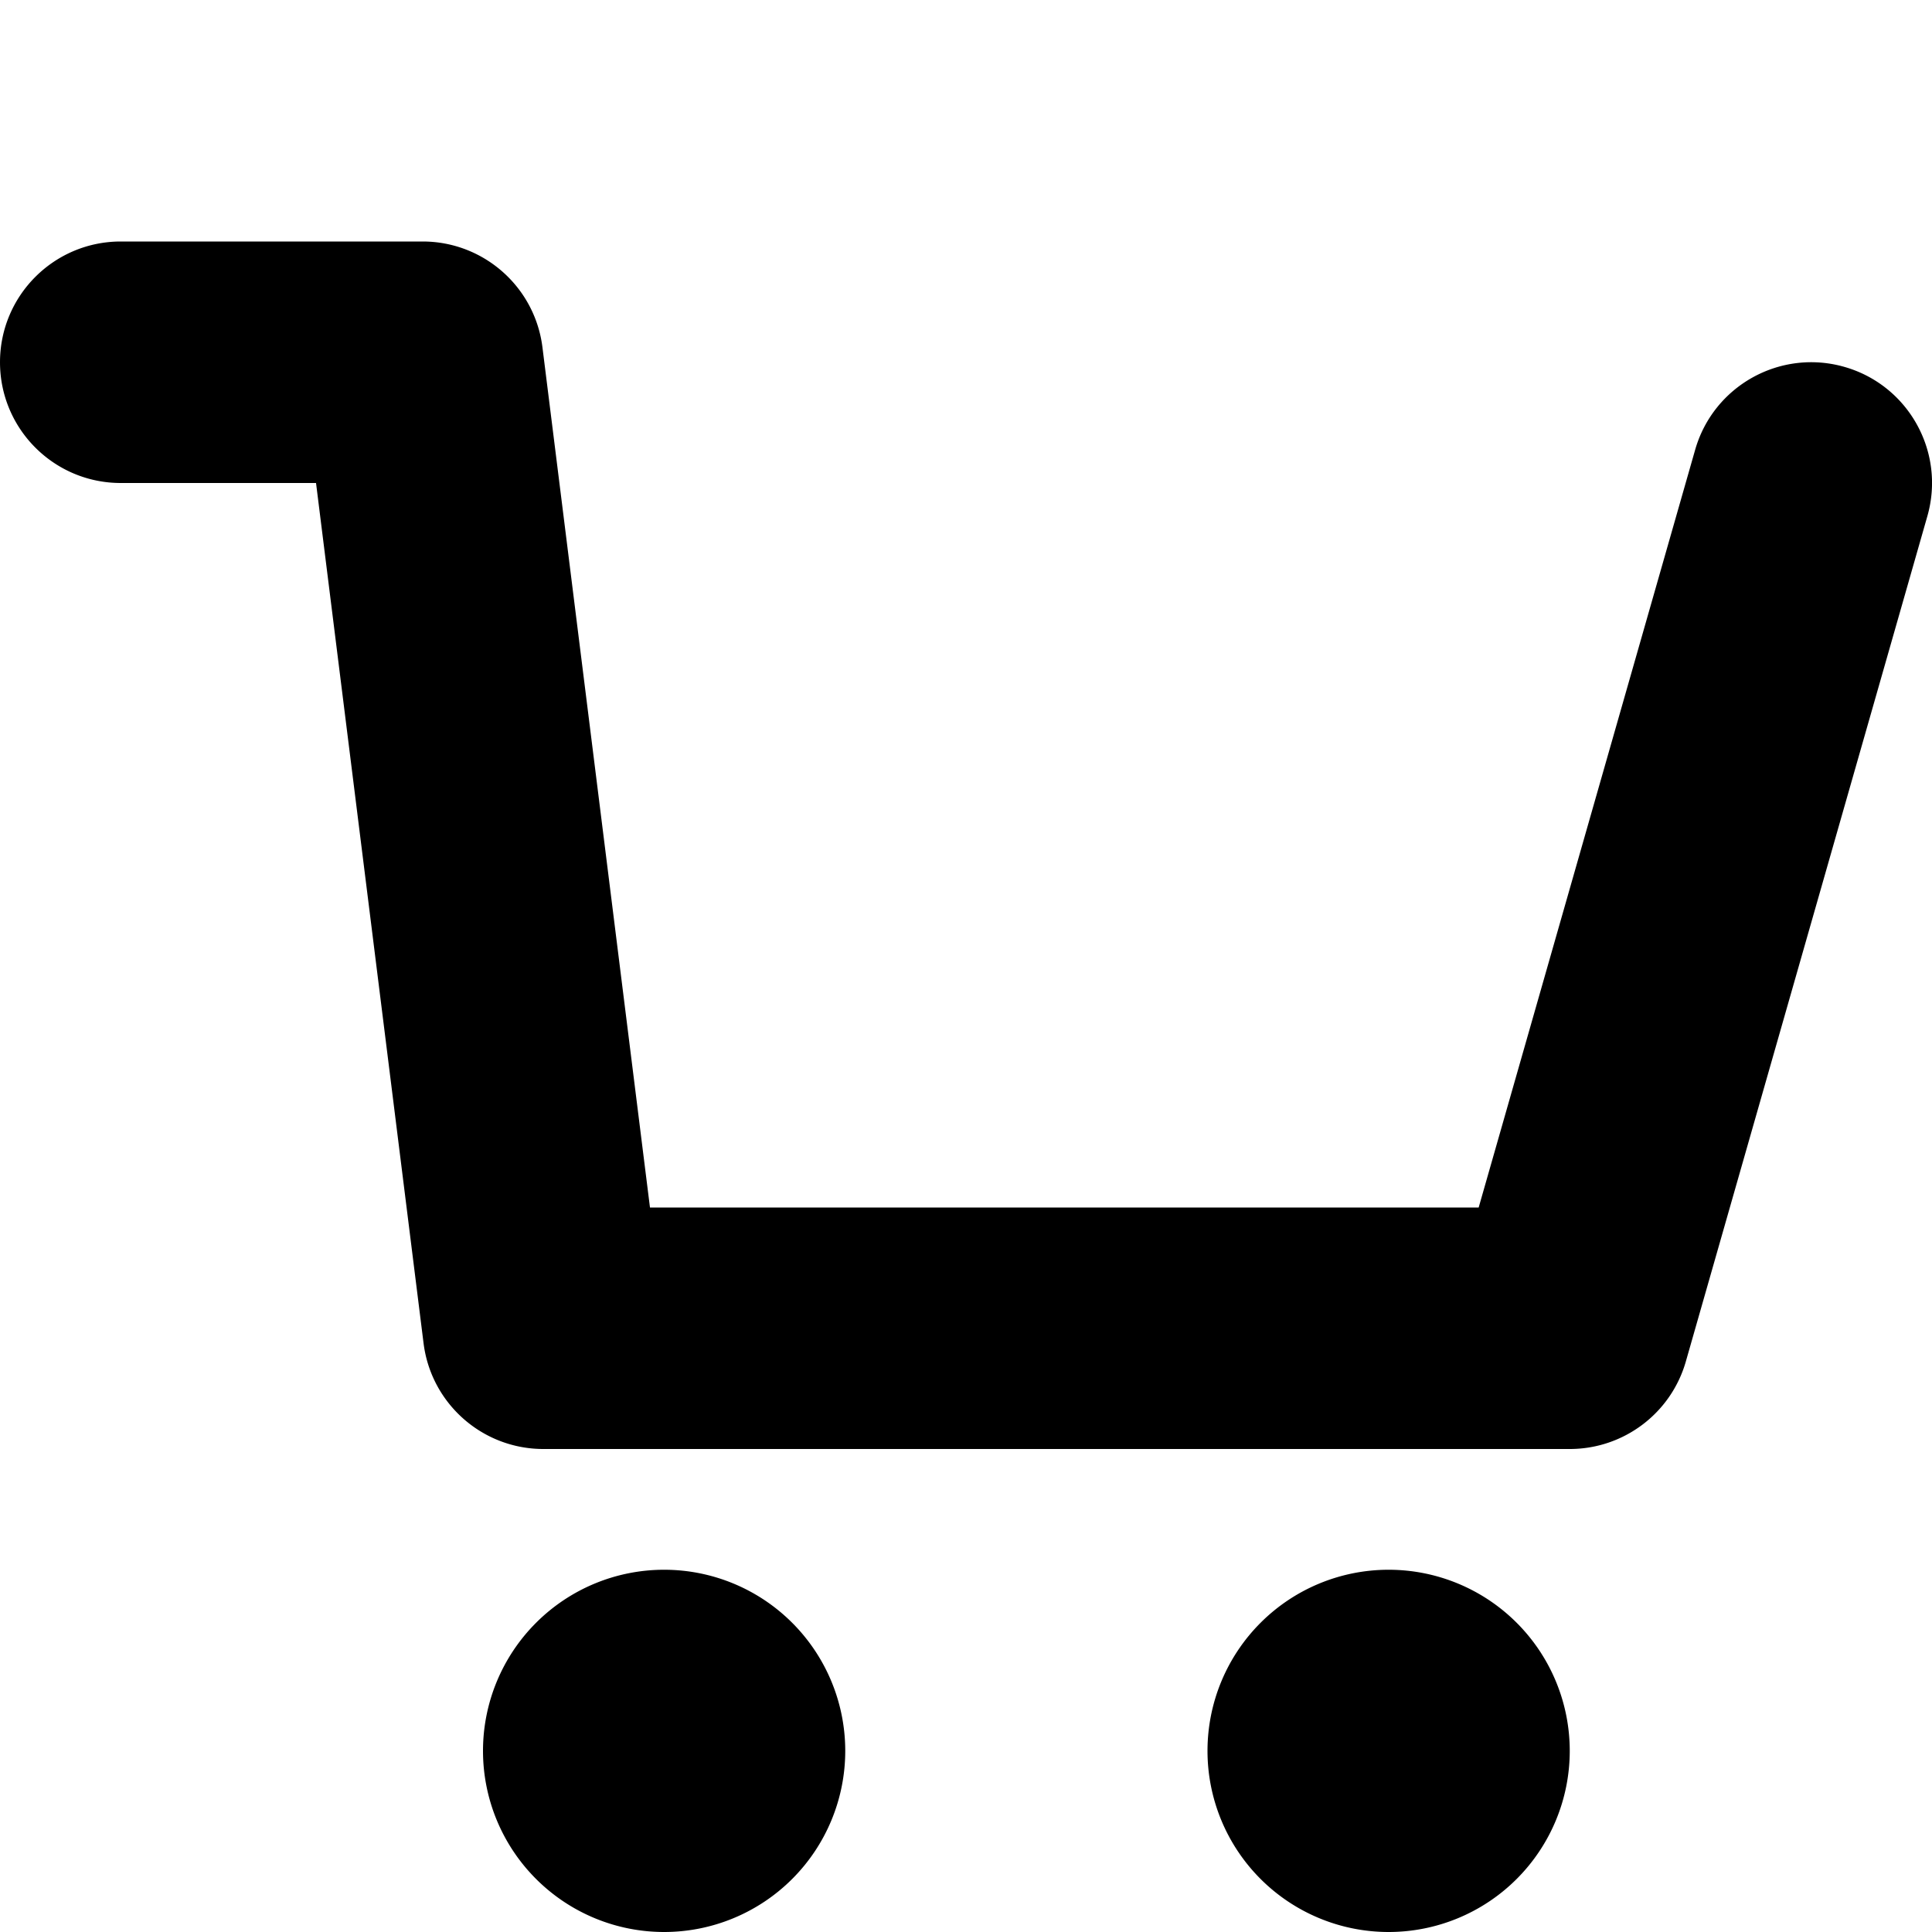
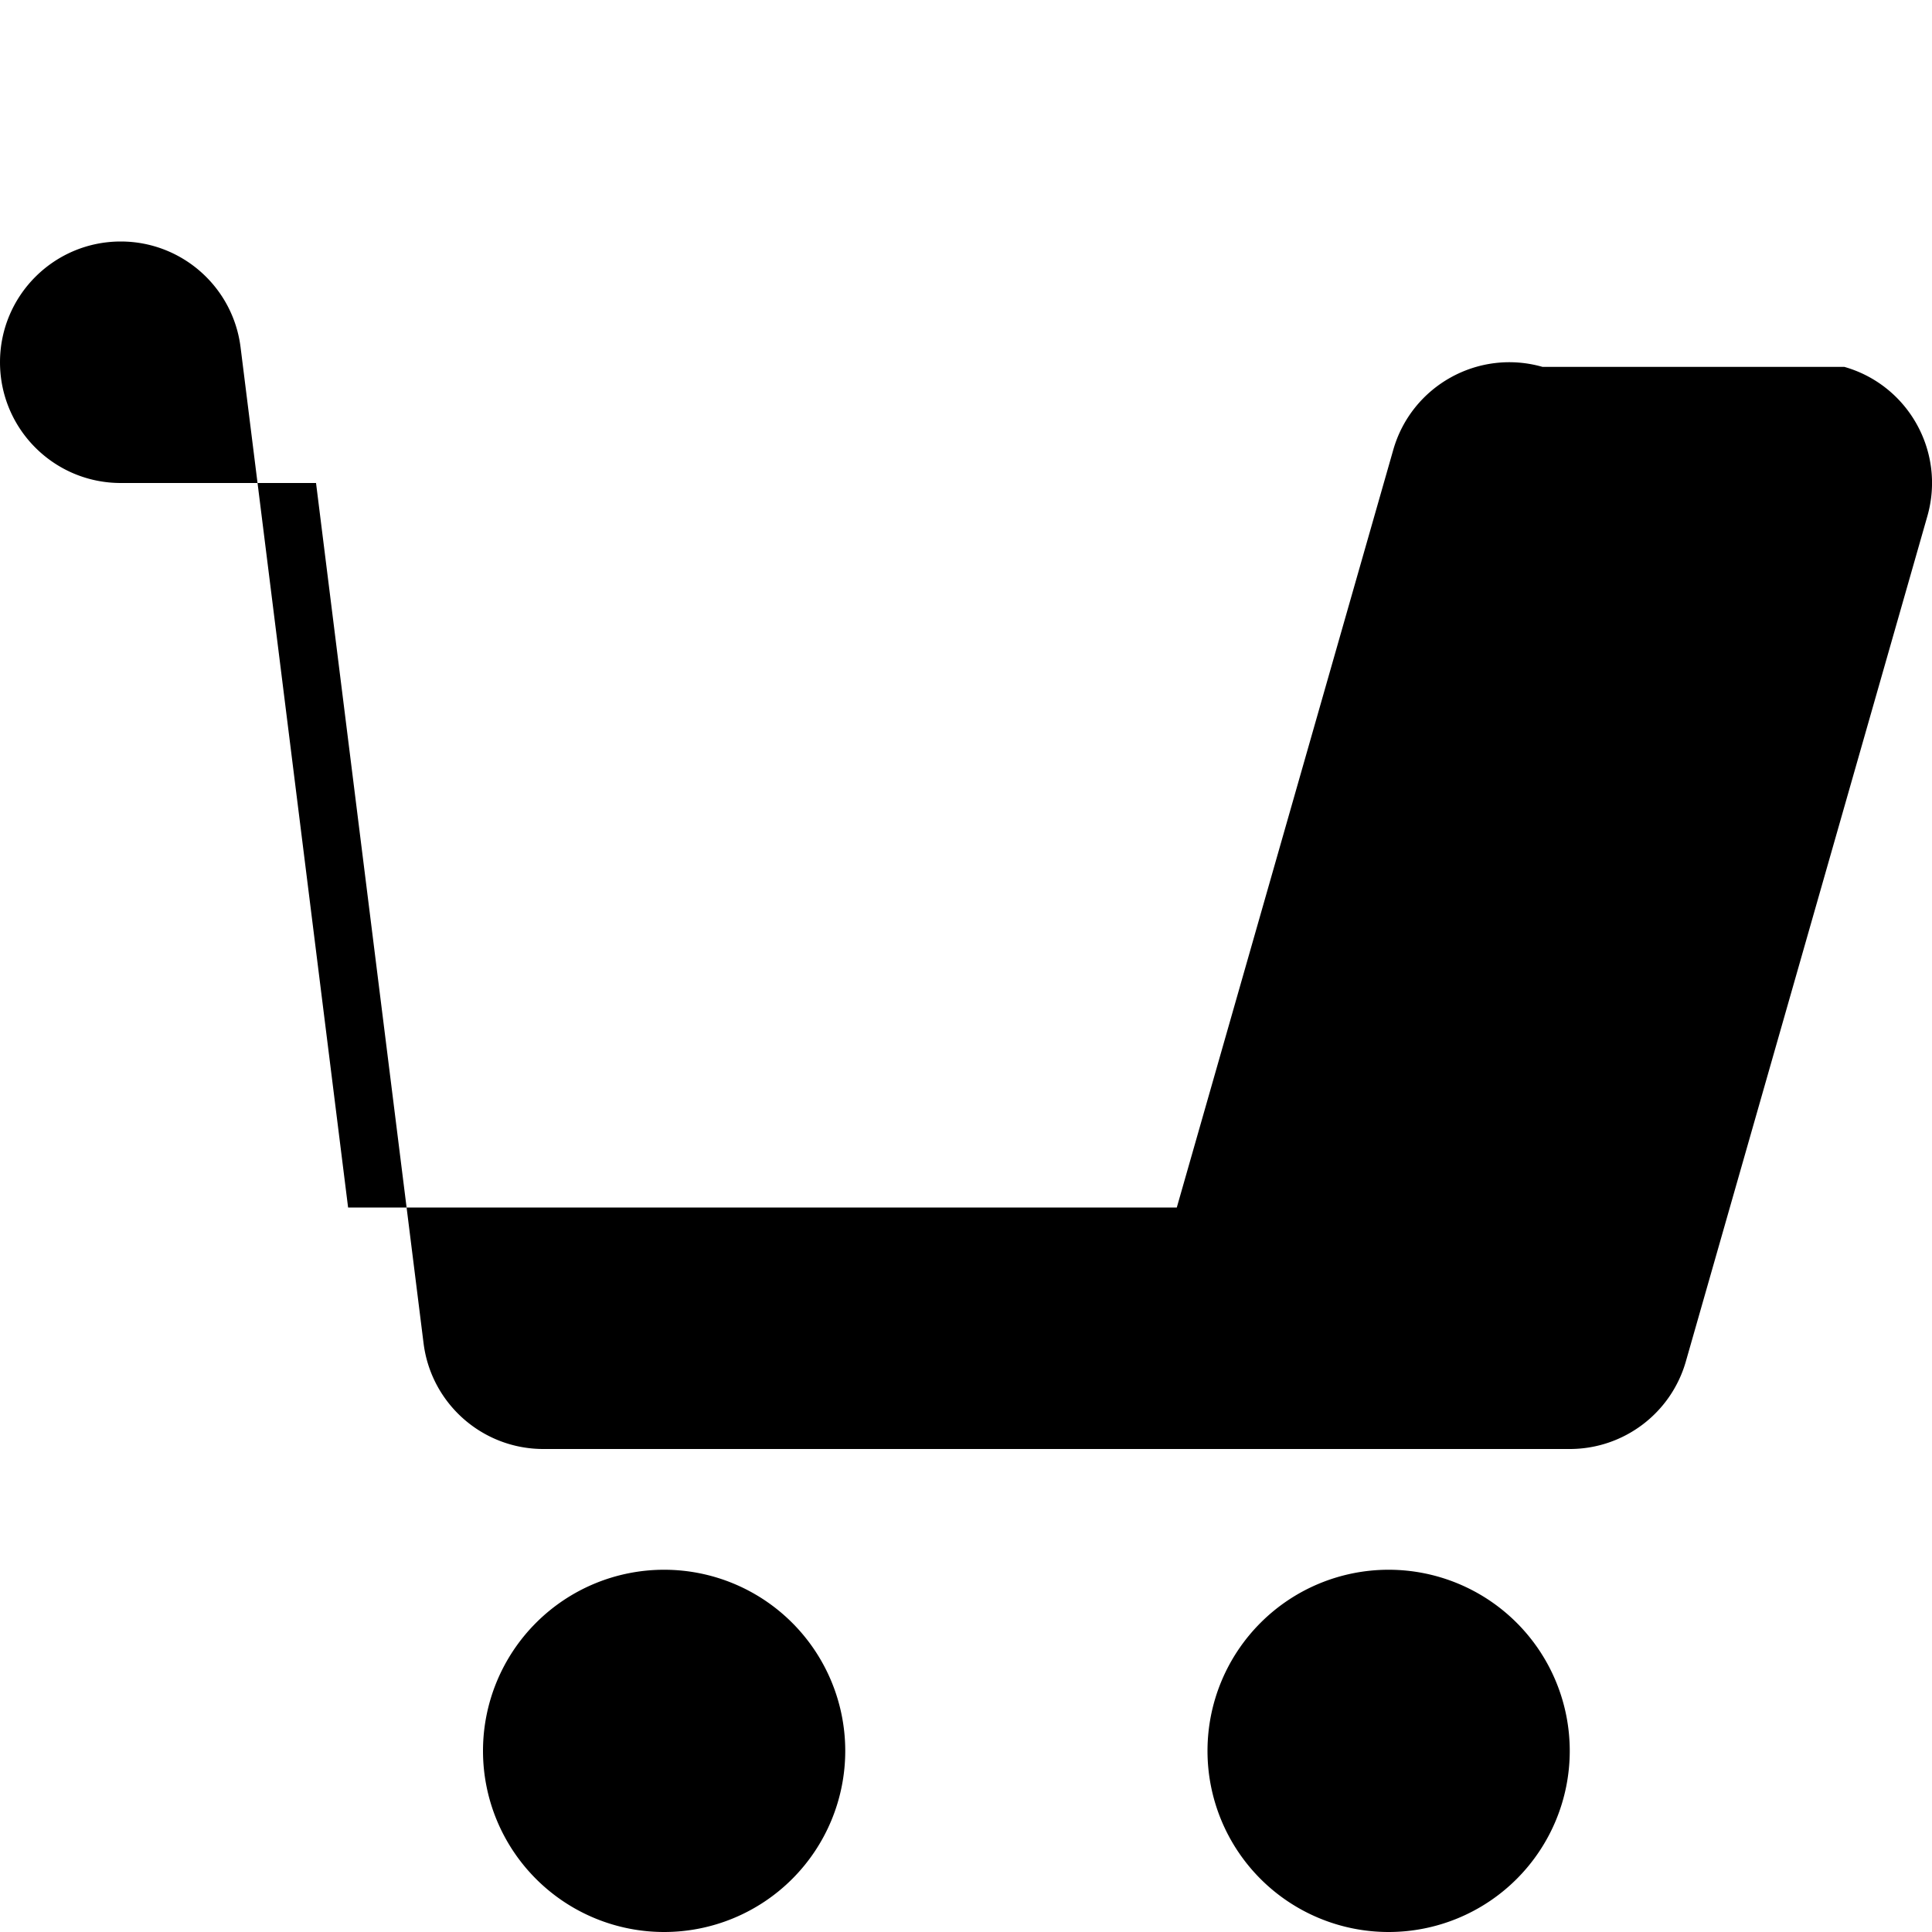
<svg xmlns="http://www.w3.org/2000/svg" viewBox="0 0 512 512">
-   <path d="M488.791 382.769c16.993-4.855 26.833-22.567 21.978-39.56l-64-224c-3.925-13.737-16.482-23.209-30.769-23.209h-272c-16.138 0-29.751 12.018-31.753 28.031l-28.496 227.969h-51.751c-17.673 0-32 14.327-32 32 0 17.673 14.327 32 32 32h80c16.138 0 29.751-12.017 31.753-28.031l28.496-227.969h219.613l57.369 200.791c4.855 16.993 22.568 26.832 39.56 21.978zm-360.791-366.769a48 48 2700 1 0 96 0 48 48 2700 1 0-96 0zm192 0a48 48 2700 1 0 96 0 48 48 2700 1 0-96 0z" transform="scale(1 -1) translate(0 -480)" />
+   <path d="M488.791 382.769c16.993-4.855 26.833-22.567 21.978-39.56l-64-224c-3.925-13.737-16.482-23.209-30.769-23.209h-272c-16.138 0-29.751 12.018-31.753 28.031l-28.496 227.969h-51.751c-17.673 0-32 14.327-32 32 0 17.673 14.327 32 32 32c16.138 0 29.751-12.017 31.753-28.031l28.496-227.969h219.613l57.369 200.791c4.855 16.993 22.568 26.832 39.56 21.978zm-360.791-366.769a48 48 2700 1 0 96 0 48 48 2700 1 0-96 0zm192 0a48 48 2700 1 0 96 0 48 48 2700 1 0-96 0z" transform="scale(1 -1) translate(0 -480)" />
</svg>